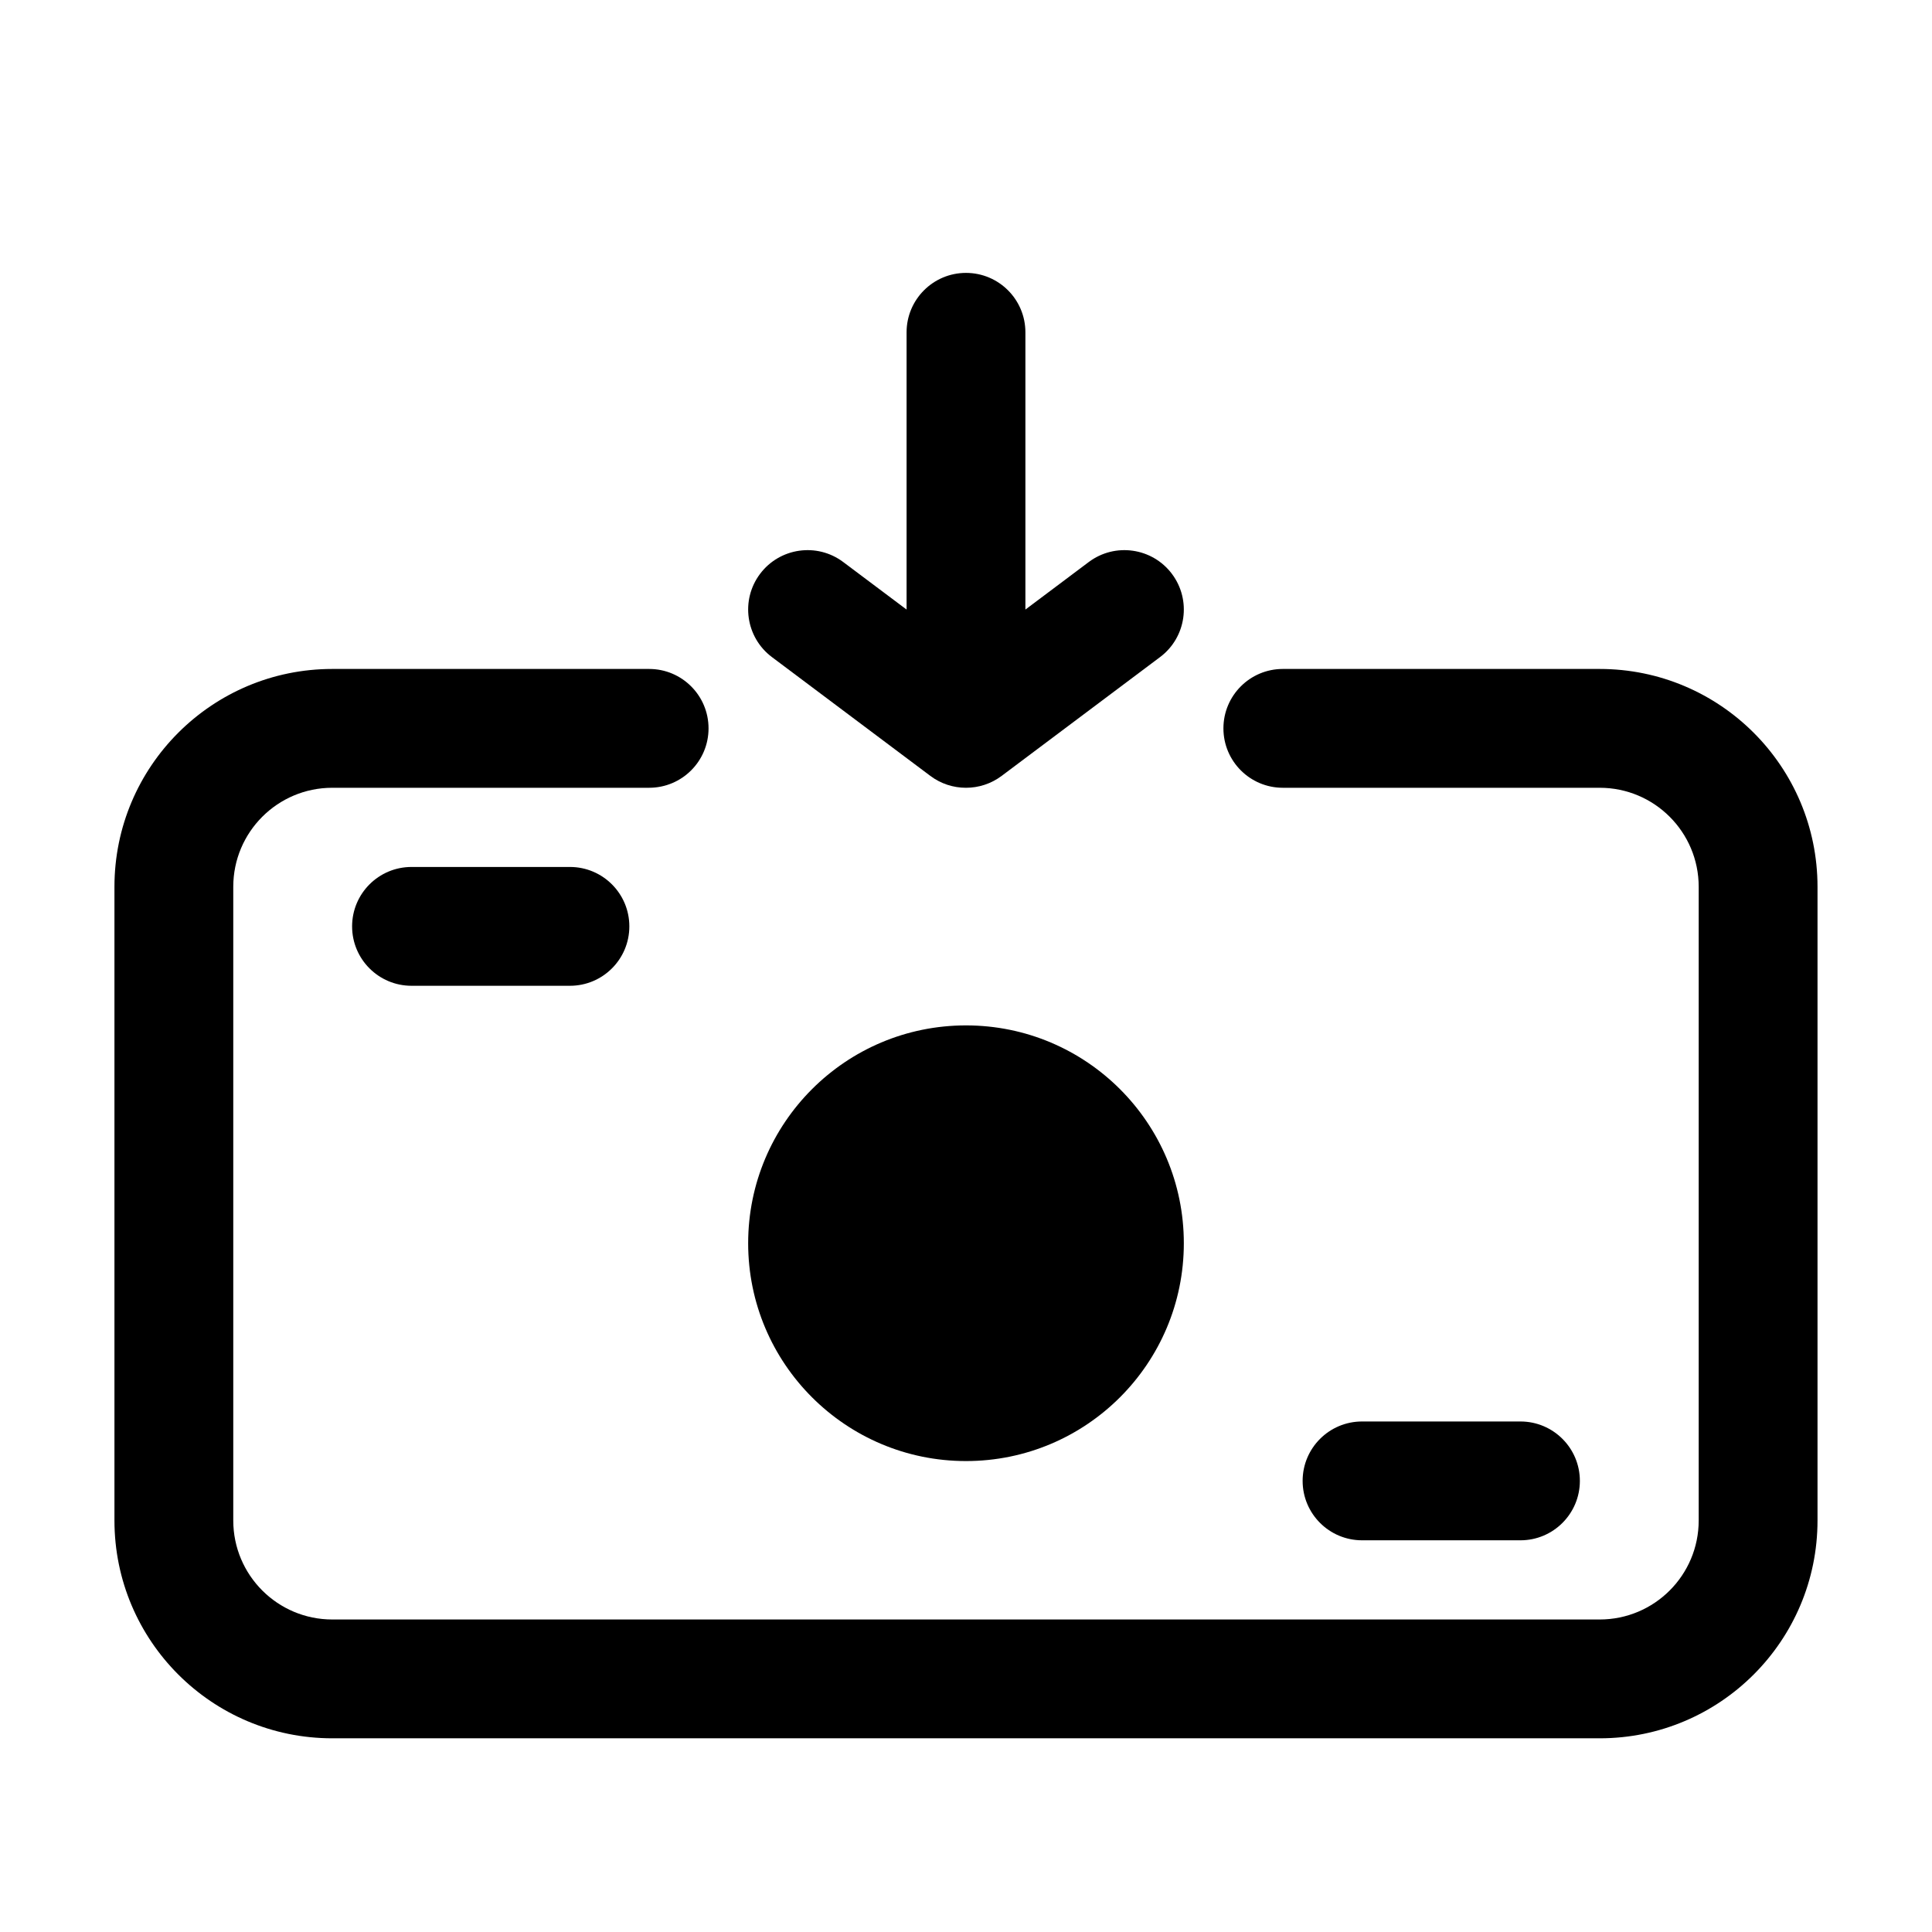
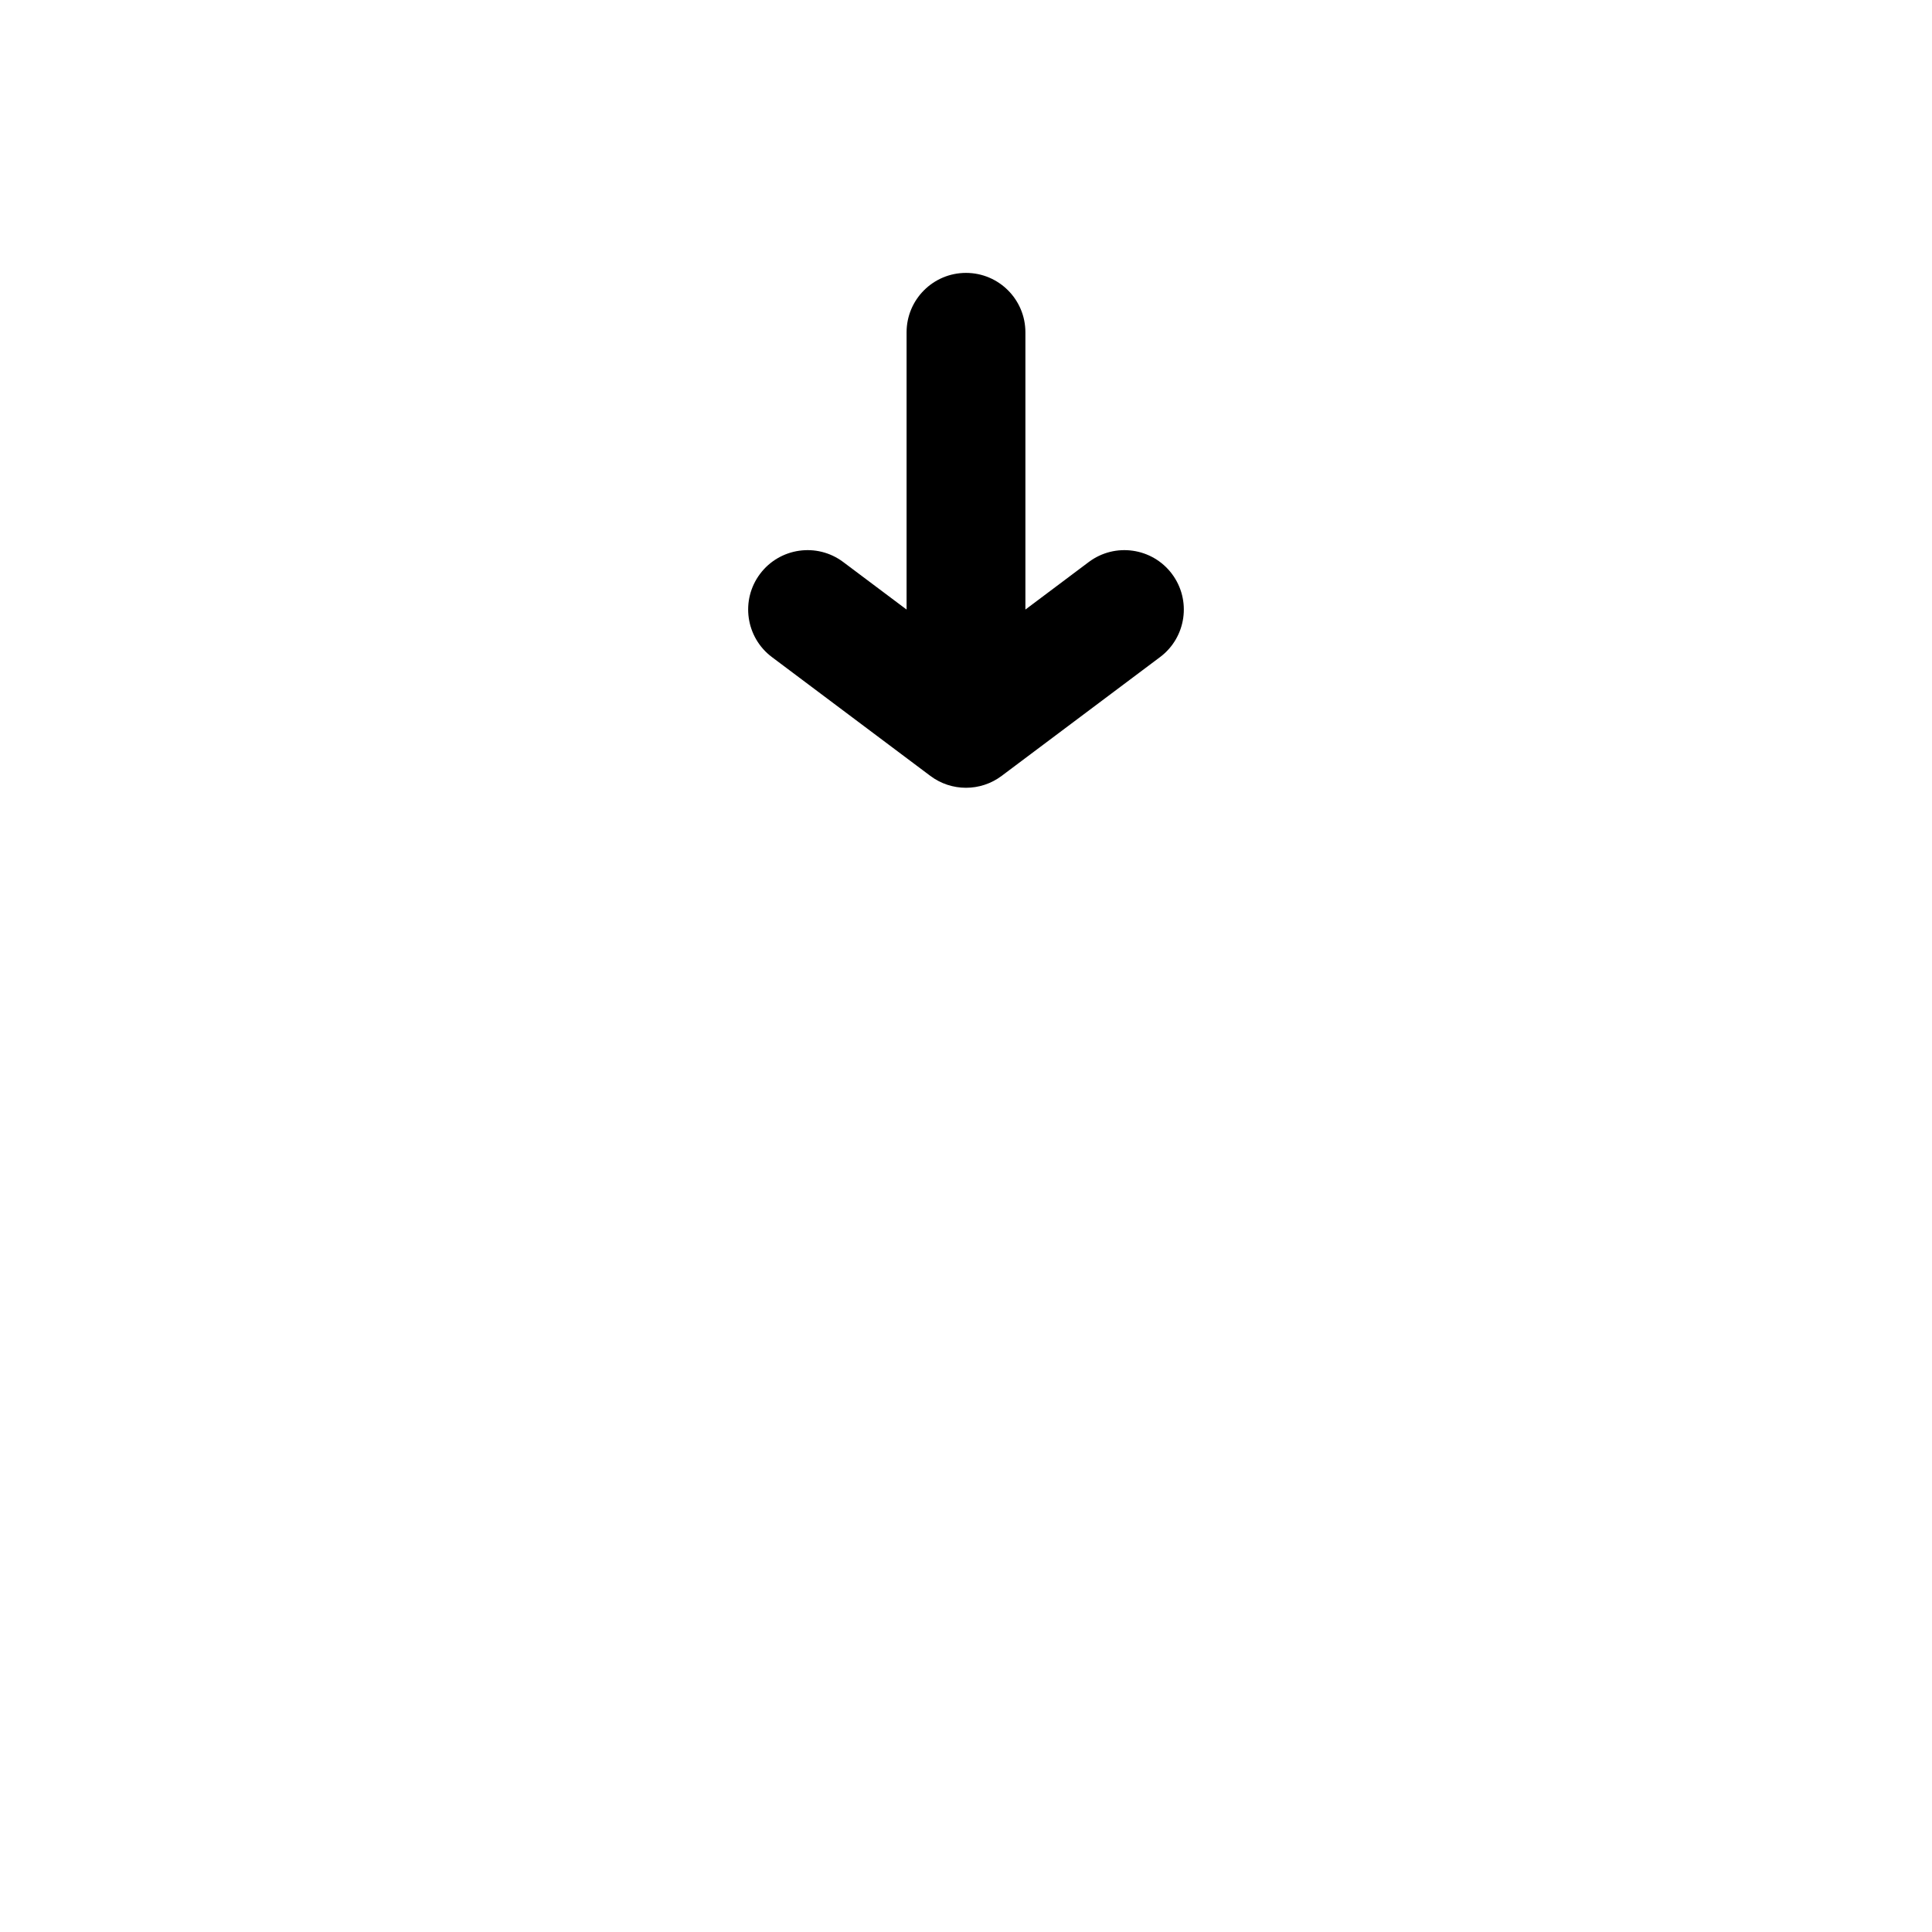
<svg xmlns="http://www.w3.org/2000/svg" fill="#000000" width="800px" height="800px" version="1.1" viewBox="144 144 512 512">
  <g fill-rule="evenodd">
-     <path d="m174.33 379.01c0-31.883 25.848-57.73 57.73-57.73h83.969c8.695 0 15.742 7.051 15.742 15.746 0 8.695-7.047 15.742-15.742 15.742h-83.969c-14.492 0-26.242 11.746-26.242 26.242v167.93c0 14.496 11.75 26.242 26.242 26.242h335.87c14.496 0 26.242-11.746 26.242-26.242v-167.93c0-14.496-11.746-26.242-26.242-26.242h-83.969c-8.691 0-15.742-7.047-15.742-15.742 0-8.695 7.051-15.746 15.742-15.746h83.969c31.883 0 57.73 25.848 57.73 57.73v167.93c0 31.883-25.848 57.73-57.73 57.73h-335.87c-31.883 0-57.73-25.848-57.73-57.73z" />
-     <path d="m400 415.74c-31.883 0-57.73 25.848-57.73 57.73 0 31.879 25.848 57.727 57.73 57.727s57.727-25.848 57.727-57.727c0-31.883-25.844-57.73-57.727-57.73z" />
-     <path d="m237.31 389.5c0-8.695 7.051-15.746 15.746-15.746h41.984c8.695 0 15.742 7.051 15.742 15.746 0 8.695-7.047 15.742-15.742 15.742h-41.984c-8.695 0-15.746-7.047-15.746-15.742z" />
-     <path d="m489.21 536.45c0-8.691 7.051-15.742 15.742-15.742h41.984c8.695 0 15.746 7.051 15.746 15.742 0 8.695-7.051 15.746-15.746 15.746h-41.984c-8.691 0-15.742-7.051-15.742-15.746z" />
    <path d="m390.55 349.62c5.598 4.199 13.297 4.199 18.895 0l41.984-31.488c6.957-5.215 8.363-15.086 3.148-22.043-5.215-6.953-15.086-8.363-22.043-3.148l-16.793 12.598v-73.473c0-8.695-7.047-15.746-15.742-15.746s-15.746 7.051-15.746 15.746v73.473l-16.793-12.598c-6.957-5.215-16.824-3.805-22.043 3.148-5.215 6.957-3.805 16.828 3.148 22.043z" />
  </g>
</svg>